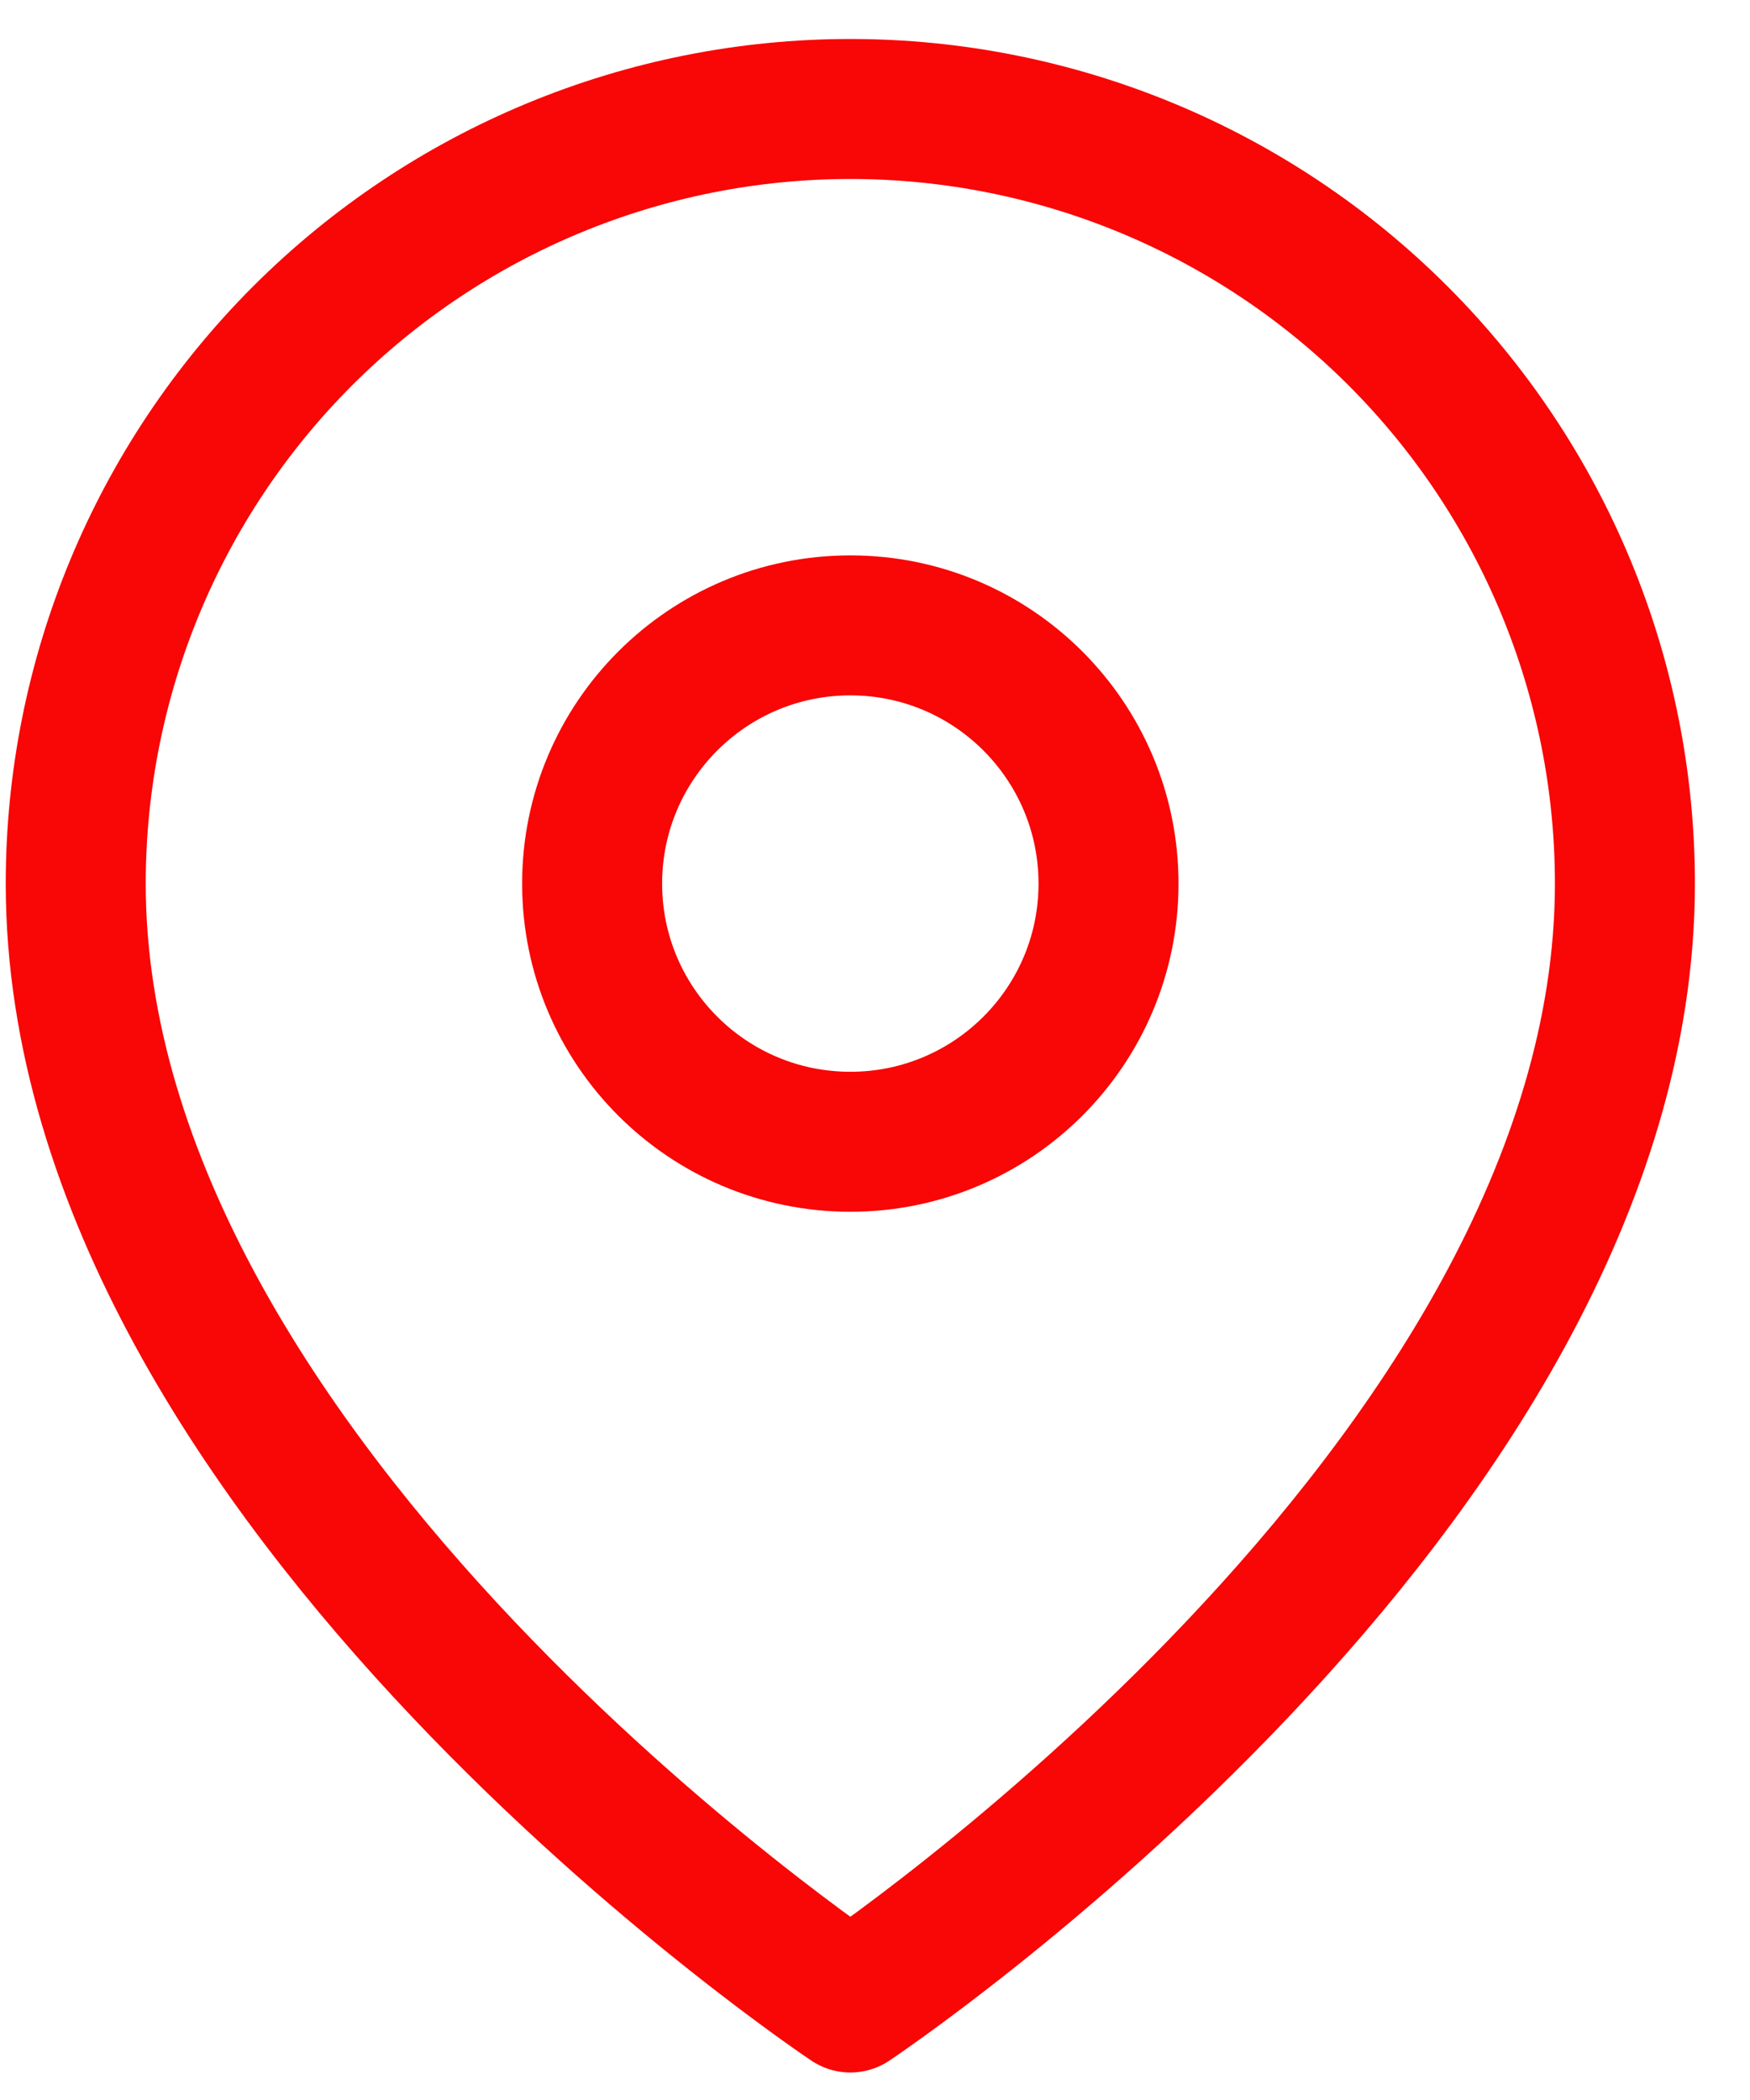
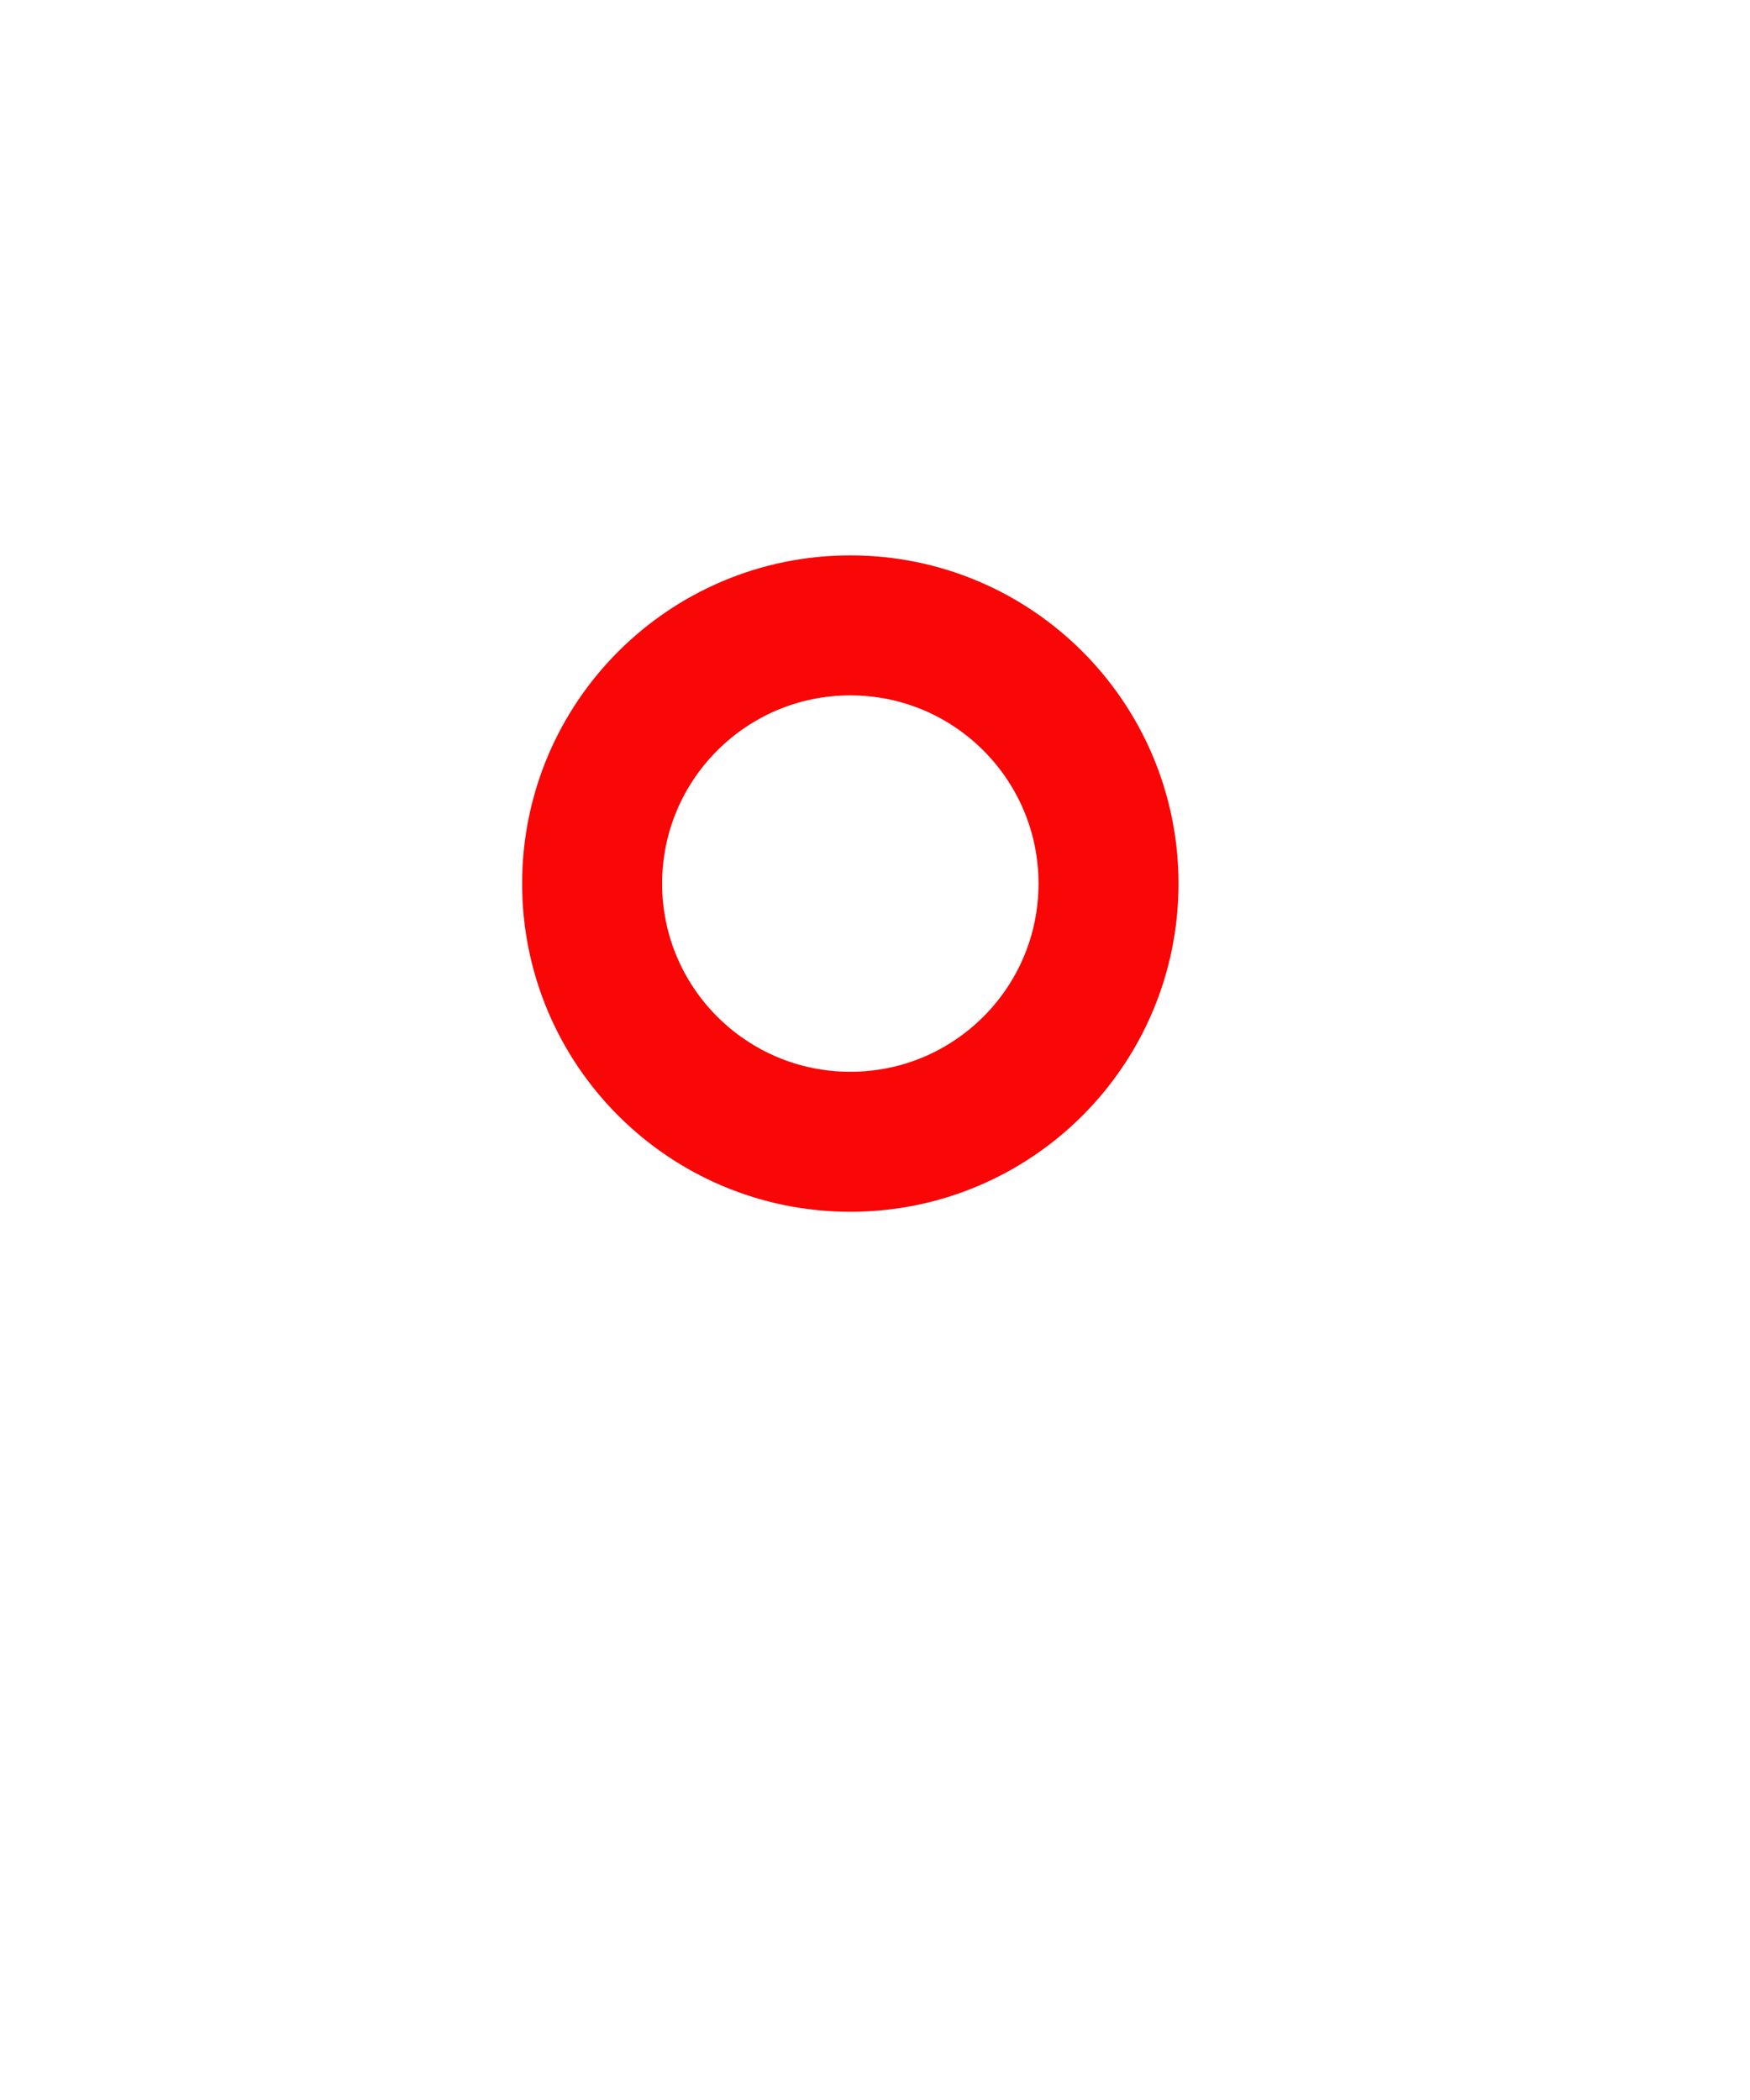
<svg xmlns="http://www.w3.org/2000/svg" width="25" height="30" viewBox="0 0 25 30" fill="none">
-   <path fill-rule="evenodd" clip-rule="evenodd" d="M23.213 12.623C23.213 21.23 12.148 28.607 12.148 28.607C12.148 28.607 1.082 21.23 1.082 12.623C1.082 9.688 2.248 6.874 4.323 4.798C6.398 2.723 9.213 1.557 12.148 1.557C15.082 1.557 17.897 2.723 19.972 4.798C22.047 6.874 23.213 9.688 23.213 12.623Z" stroke="#F90606" stroke-width="2" stroke-linecap="round" stroke-linejoin="round" />
  <path d="M12.148 16.311C14.185 16.311 15.836 14.66 15.836 12.623C15.836 10.586 14.185 8.934 12.148 8.934C10.11 8.934 8.459 10.586 8.459 12.623C8.459 14.66 10.11 16.311 12.148 16.311Z" stroke="#F90606" stroke-width="2" stroke-linecap="round" stroke-linejoin="round" />
</svg>